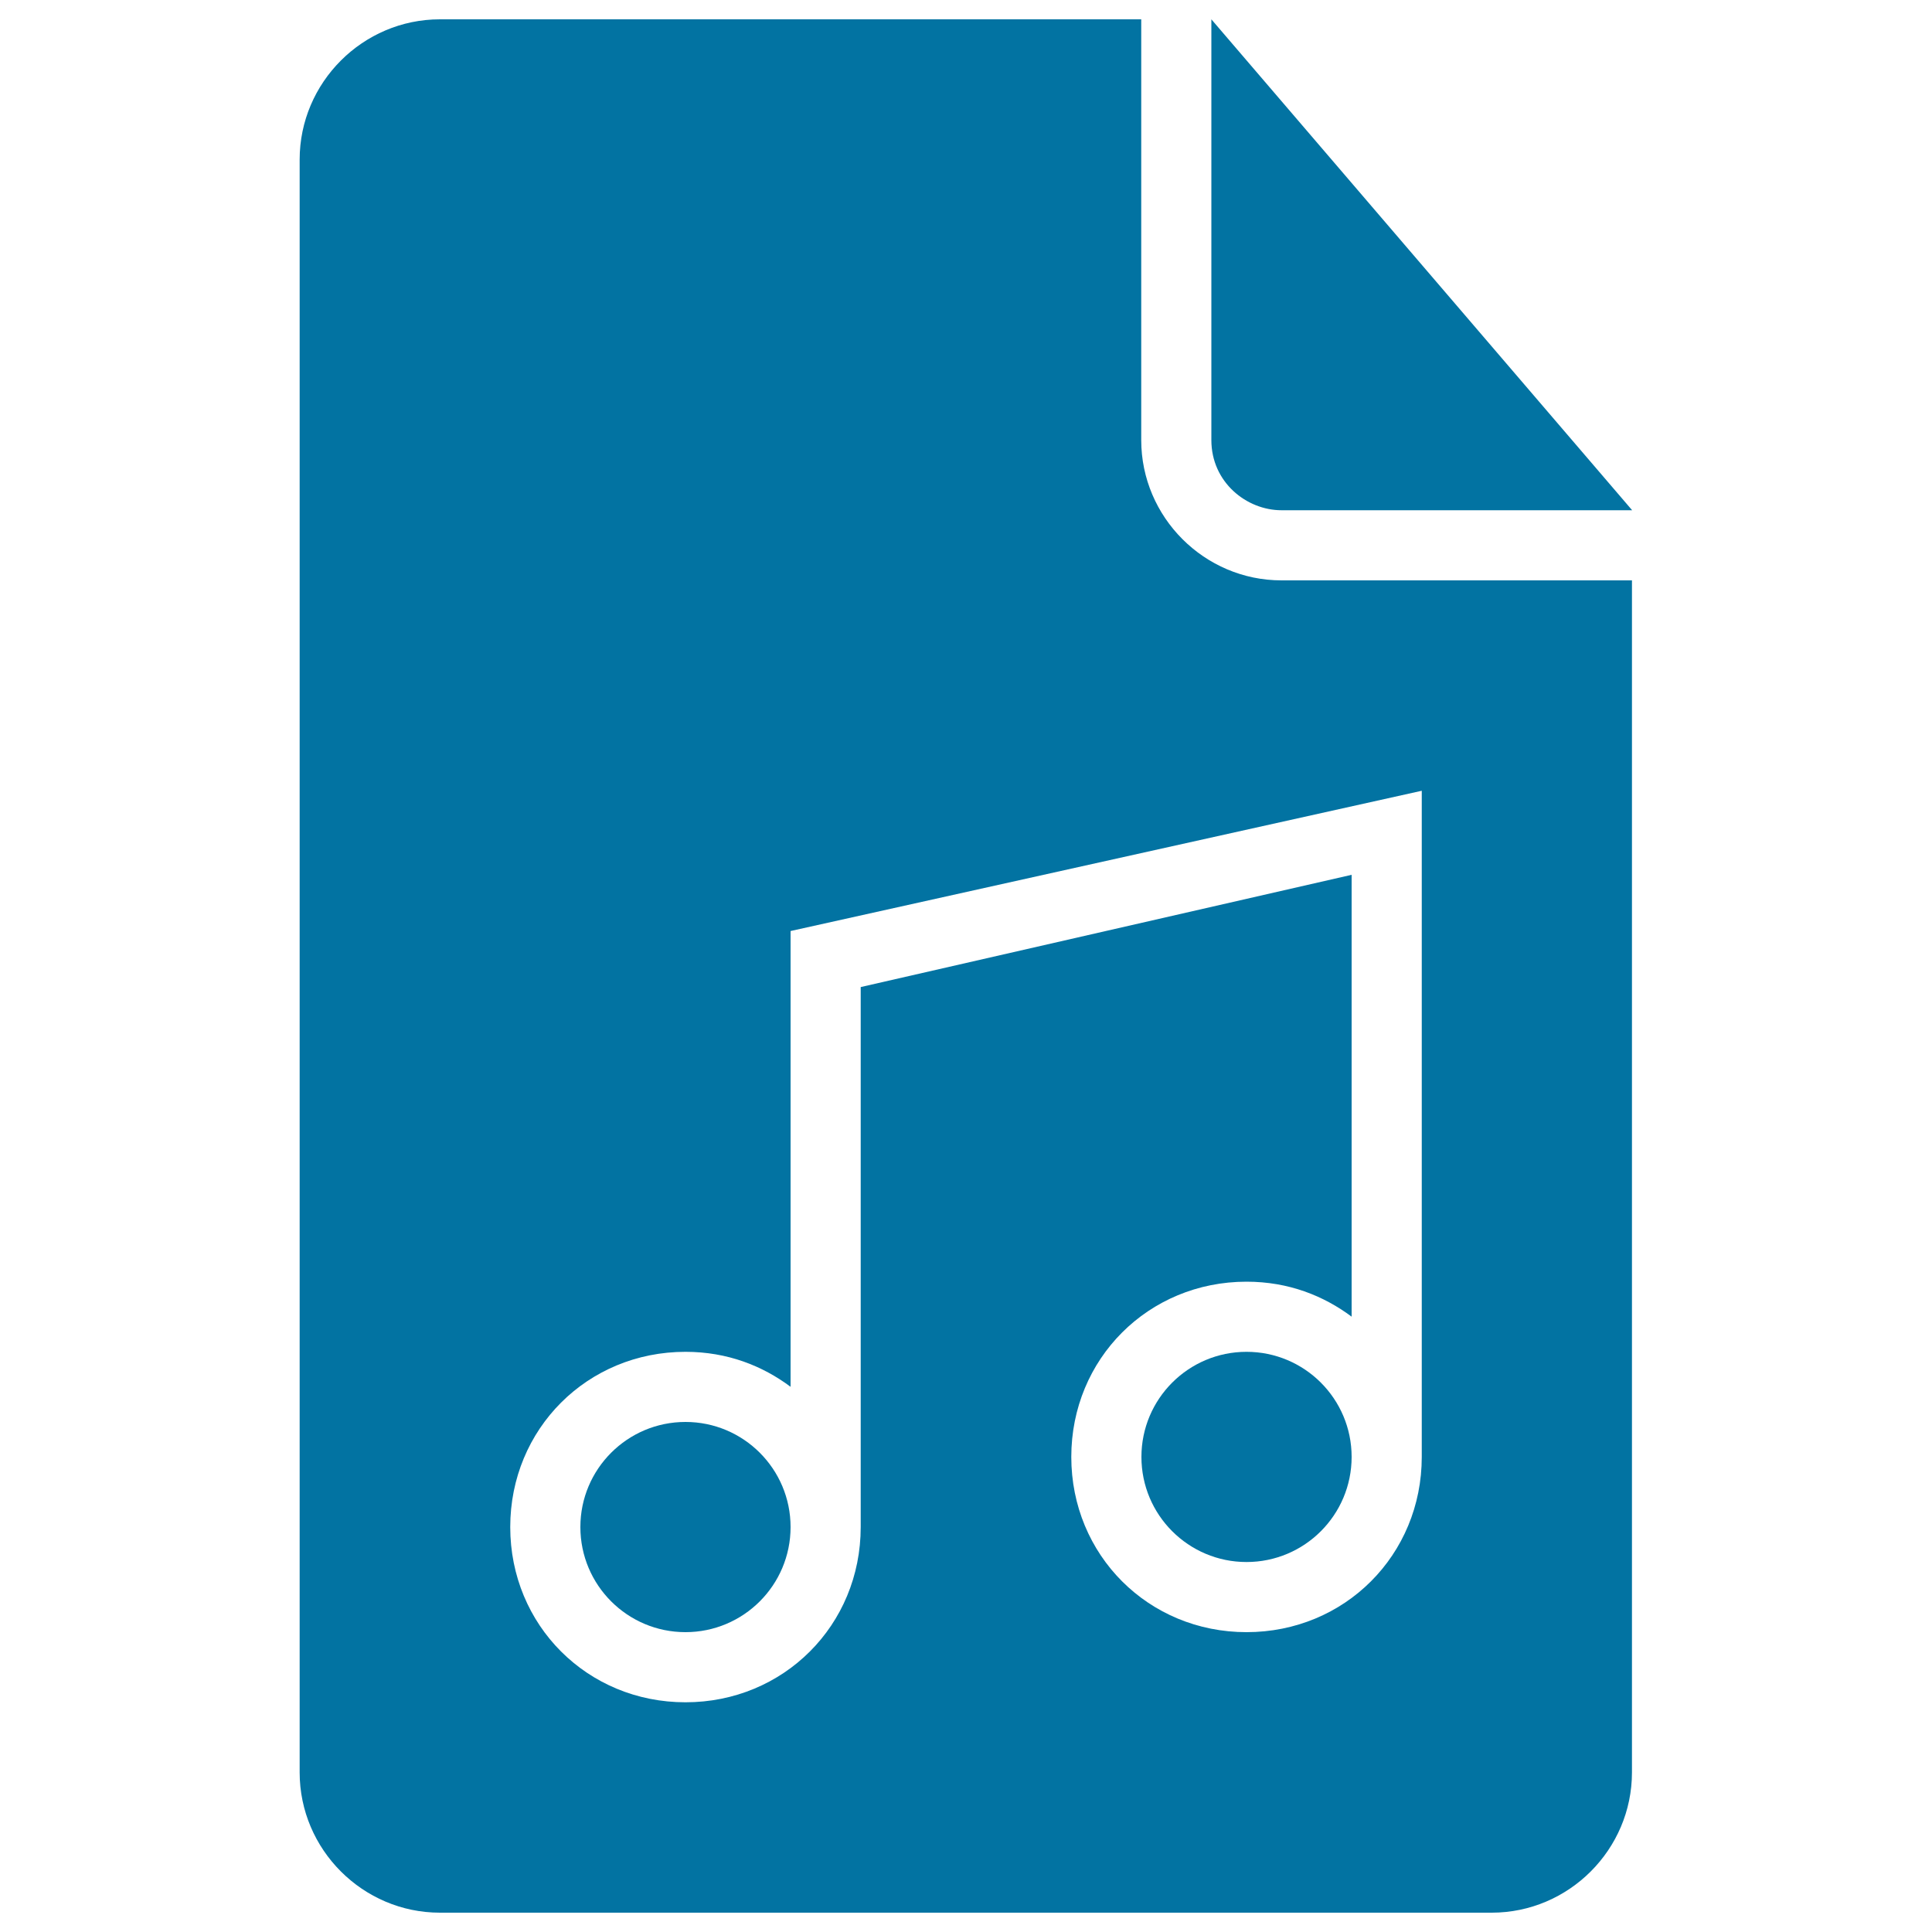
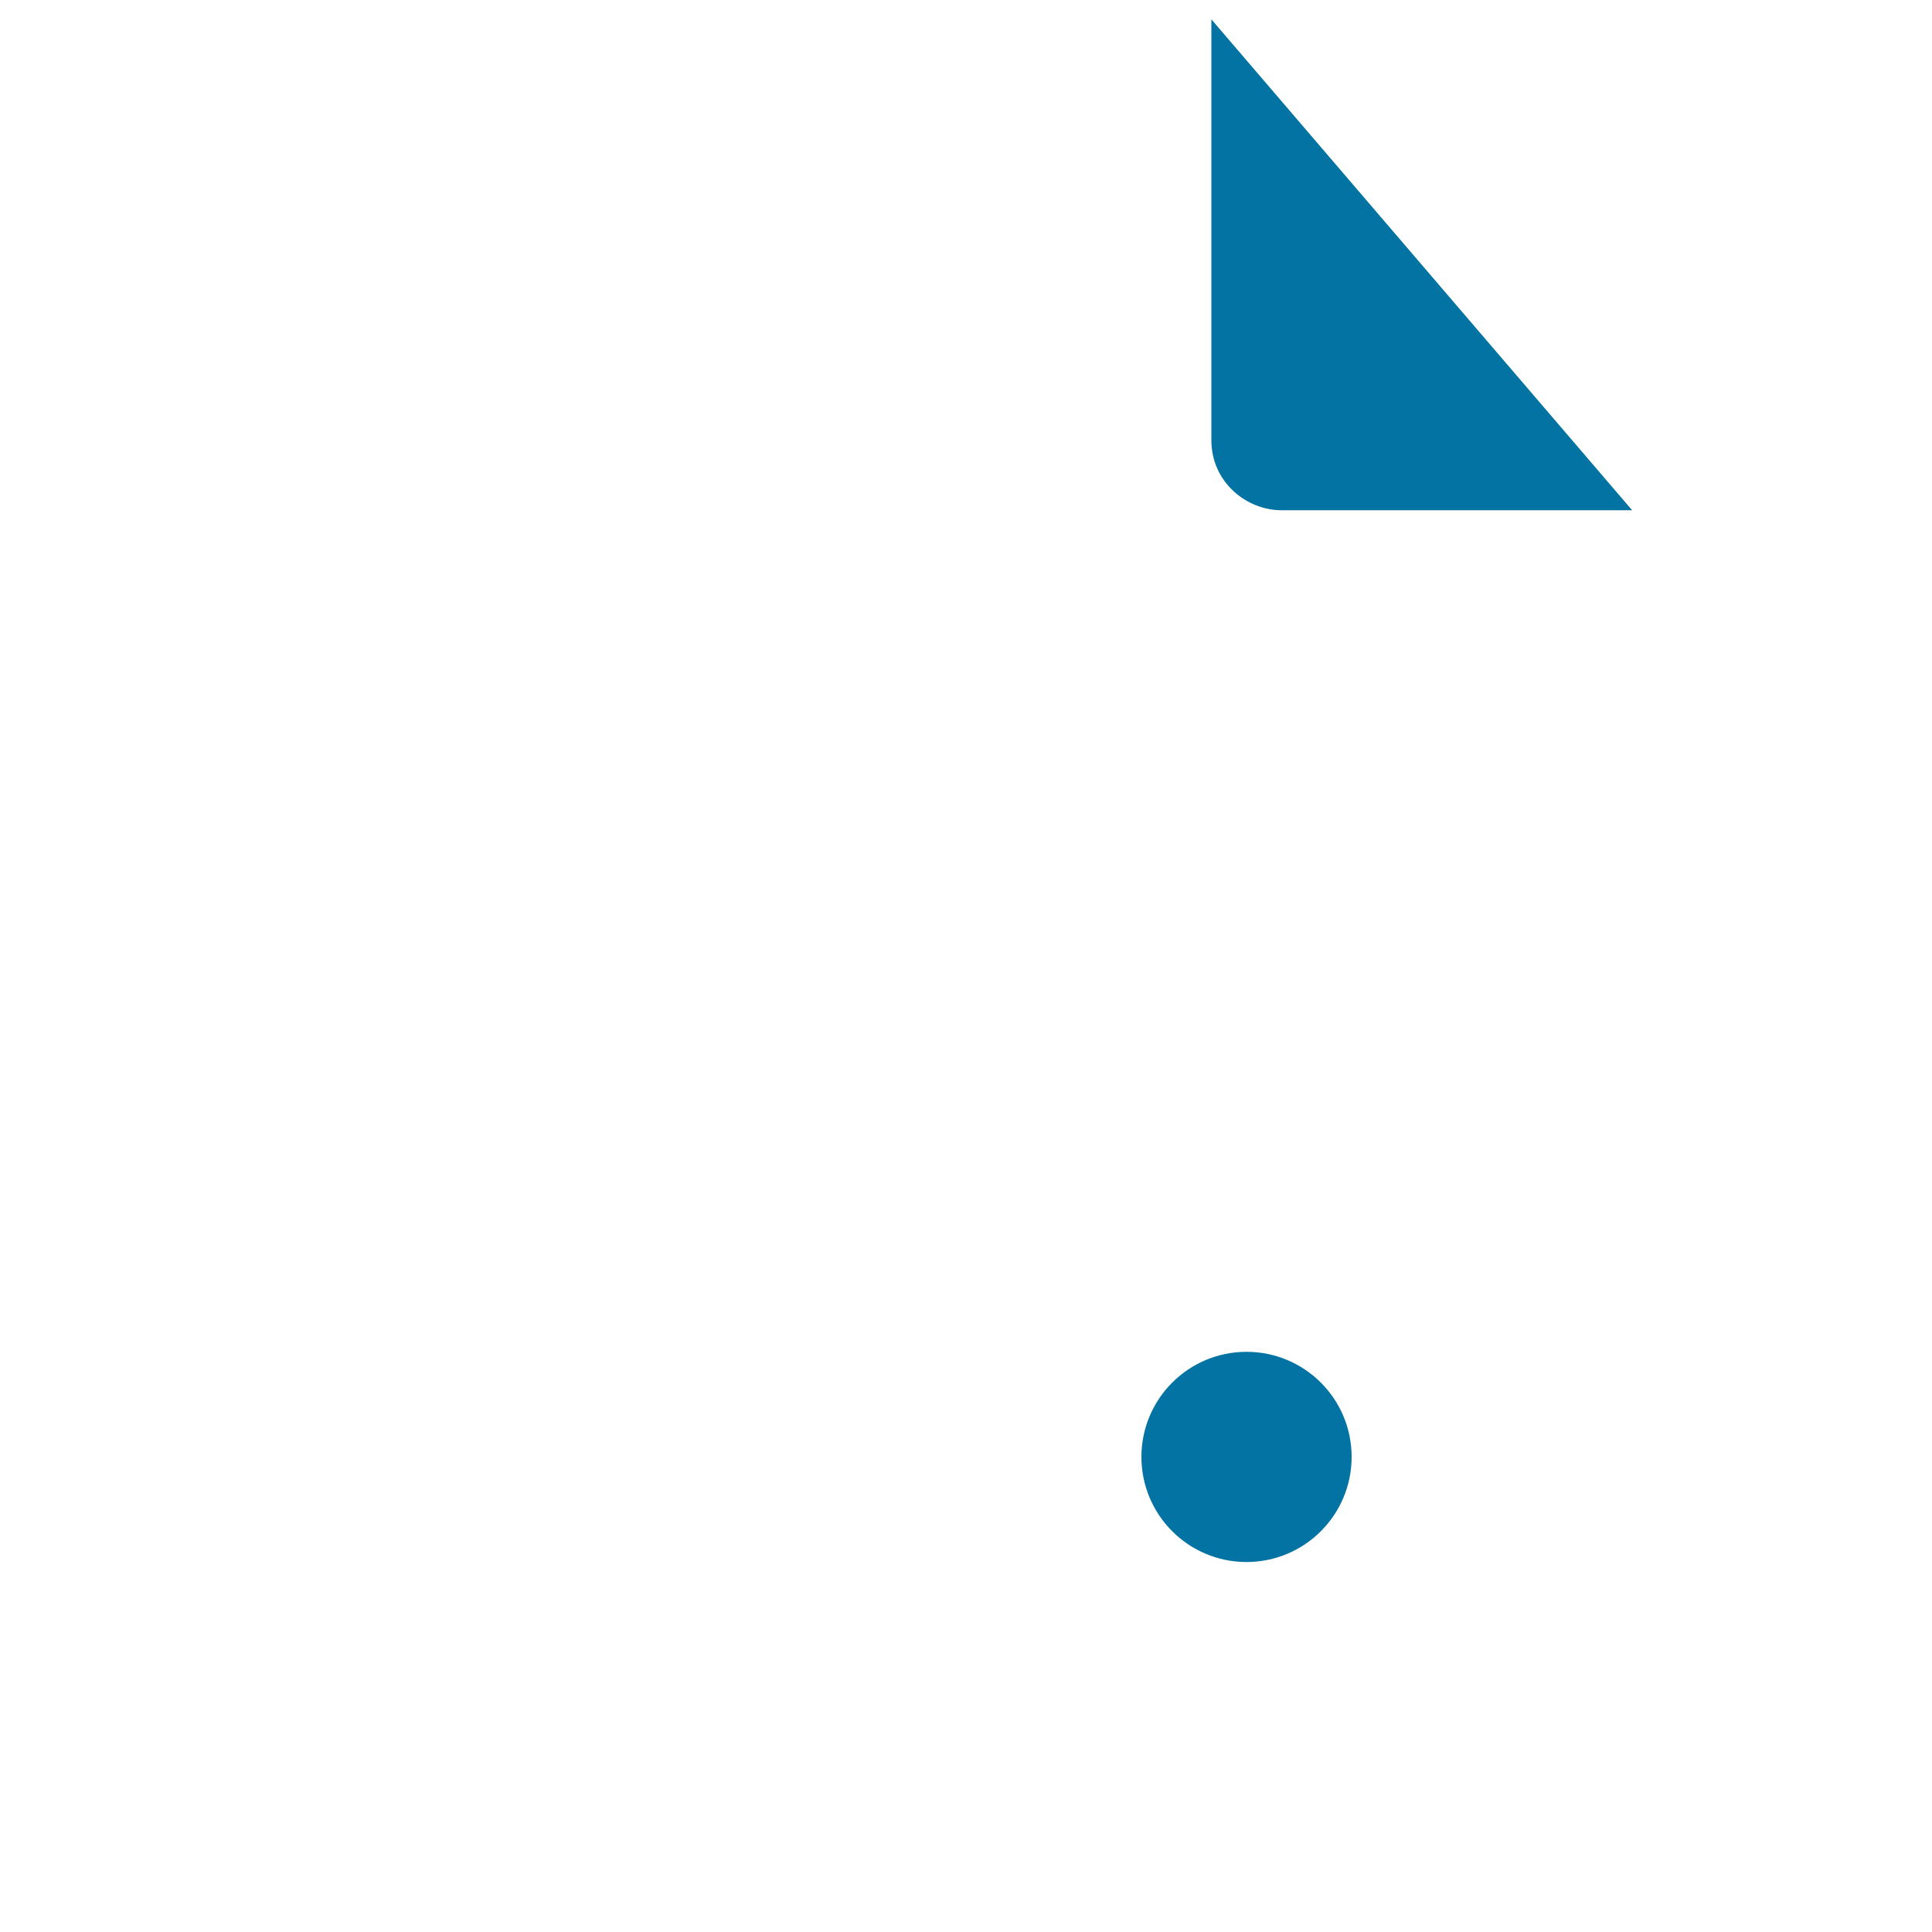
<svg xmlns="http://www.w3.org/2000/svg" viewBox="0 0 1000 1000" style="fill:#0273a2">
  <title>Music Document Black Interface Symbol SVG icon</title>
  <g>
    <g>
      <path d="M663.3,264.1h181.5L627,10v217.8C627,249.6,645.2,264.1,663.3,264.1z" />
-       <circle cx="354.8" cy="790.4" r="54.4" />
-       <path d="M590.7,227.8V10h-363c-39.9,0-72.6,32.7-72.6,72.6v834.8c0,39.9,32.7,72.6,72.6,72.6h544.4c39.9,0,72.6-32.7,72.6-72.6v-617H663.3C623.4,300.4,590.7,267.7,590.7,227.8z M735.9,445.6v308.5c0,50.8-39.9,90.7-90.7,90.7c-50.8,0-90.7-39.9-90.7-90.7c0-50.8,39.9-90.7,90.7-90.7c21.8,0,39.9,7.3,54.4,18.1V452.8l-254.1,58.1v279.5c0,50.8-39.9,90.7-90.7,90.7c-50.8,0-90.7-39.9-90.7-90.7s39.9-90.7,90.7-90.7c21.8,0,39.9,7.3,54.4,18.1V500v-18.1l326.7-72.6L735.9,445.6L735.9,445.6z" />
      <circle cx="645.2" cy="754.1" r="54.4" />
    </g>
  </g>
</svg>